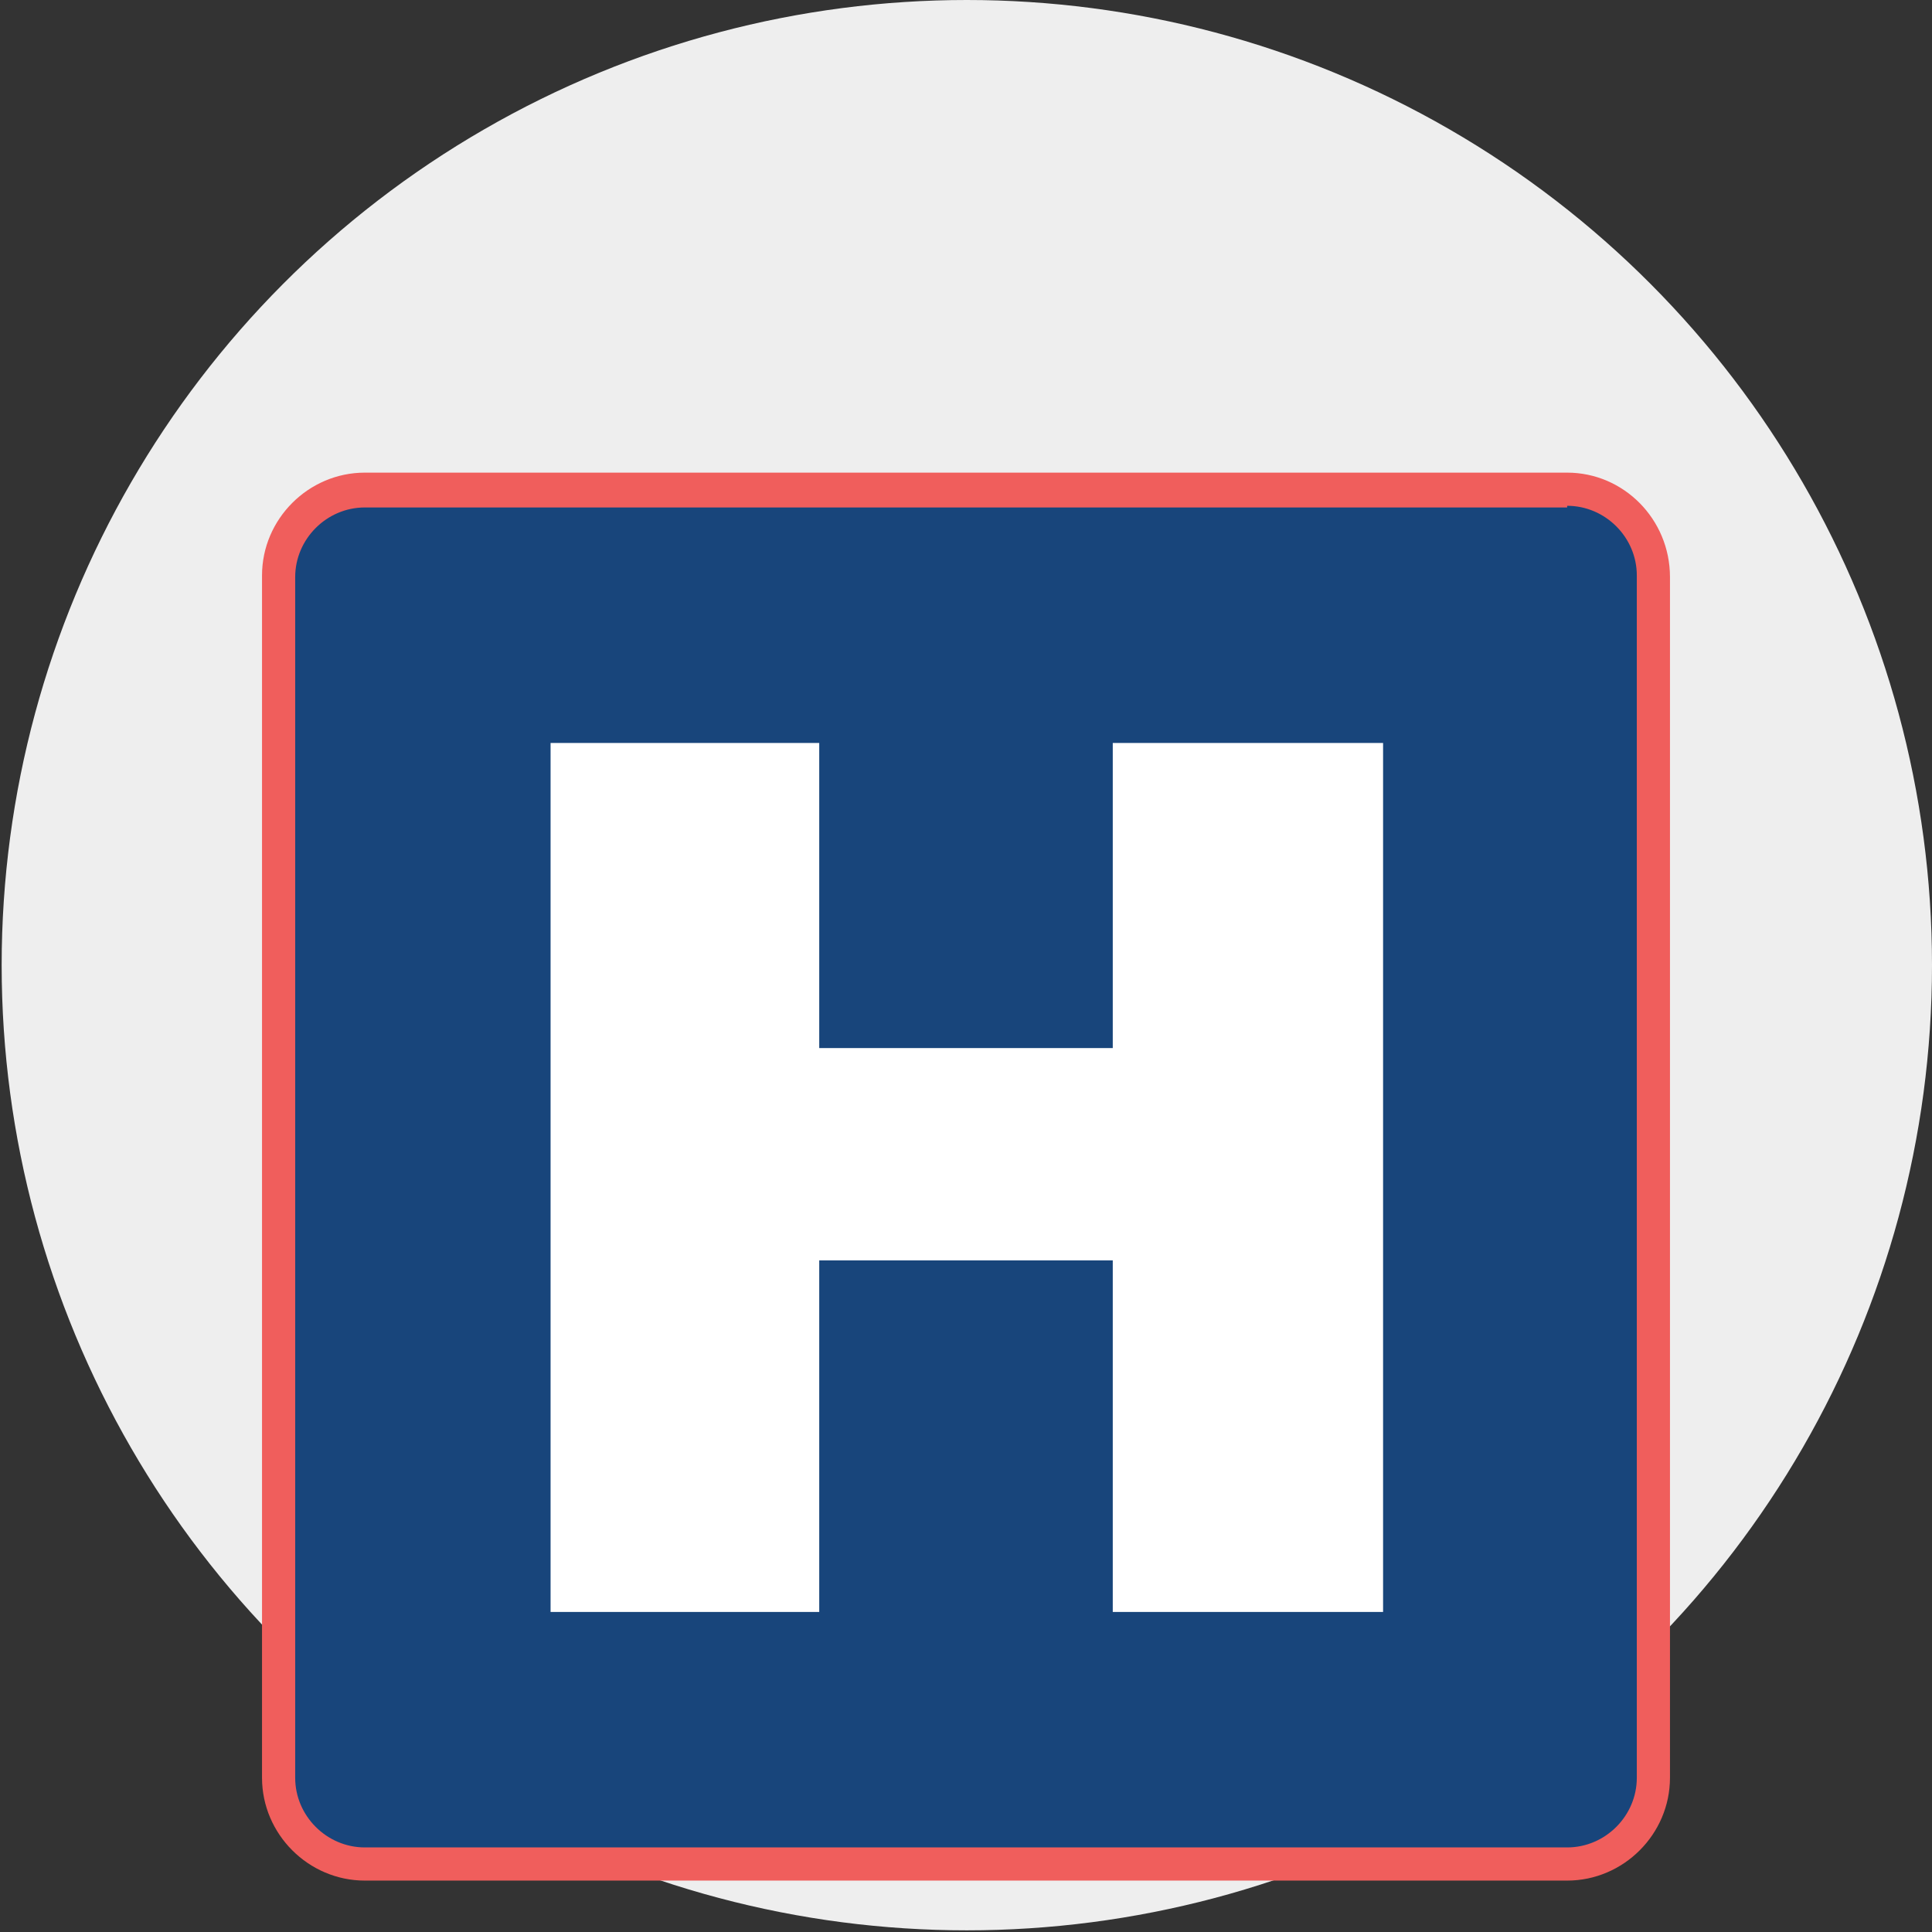
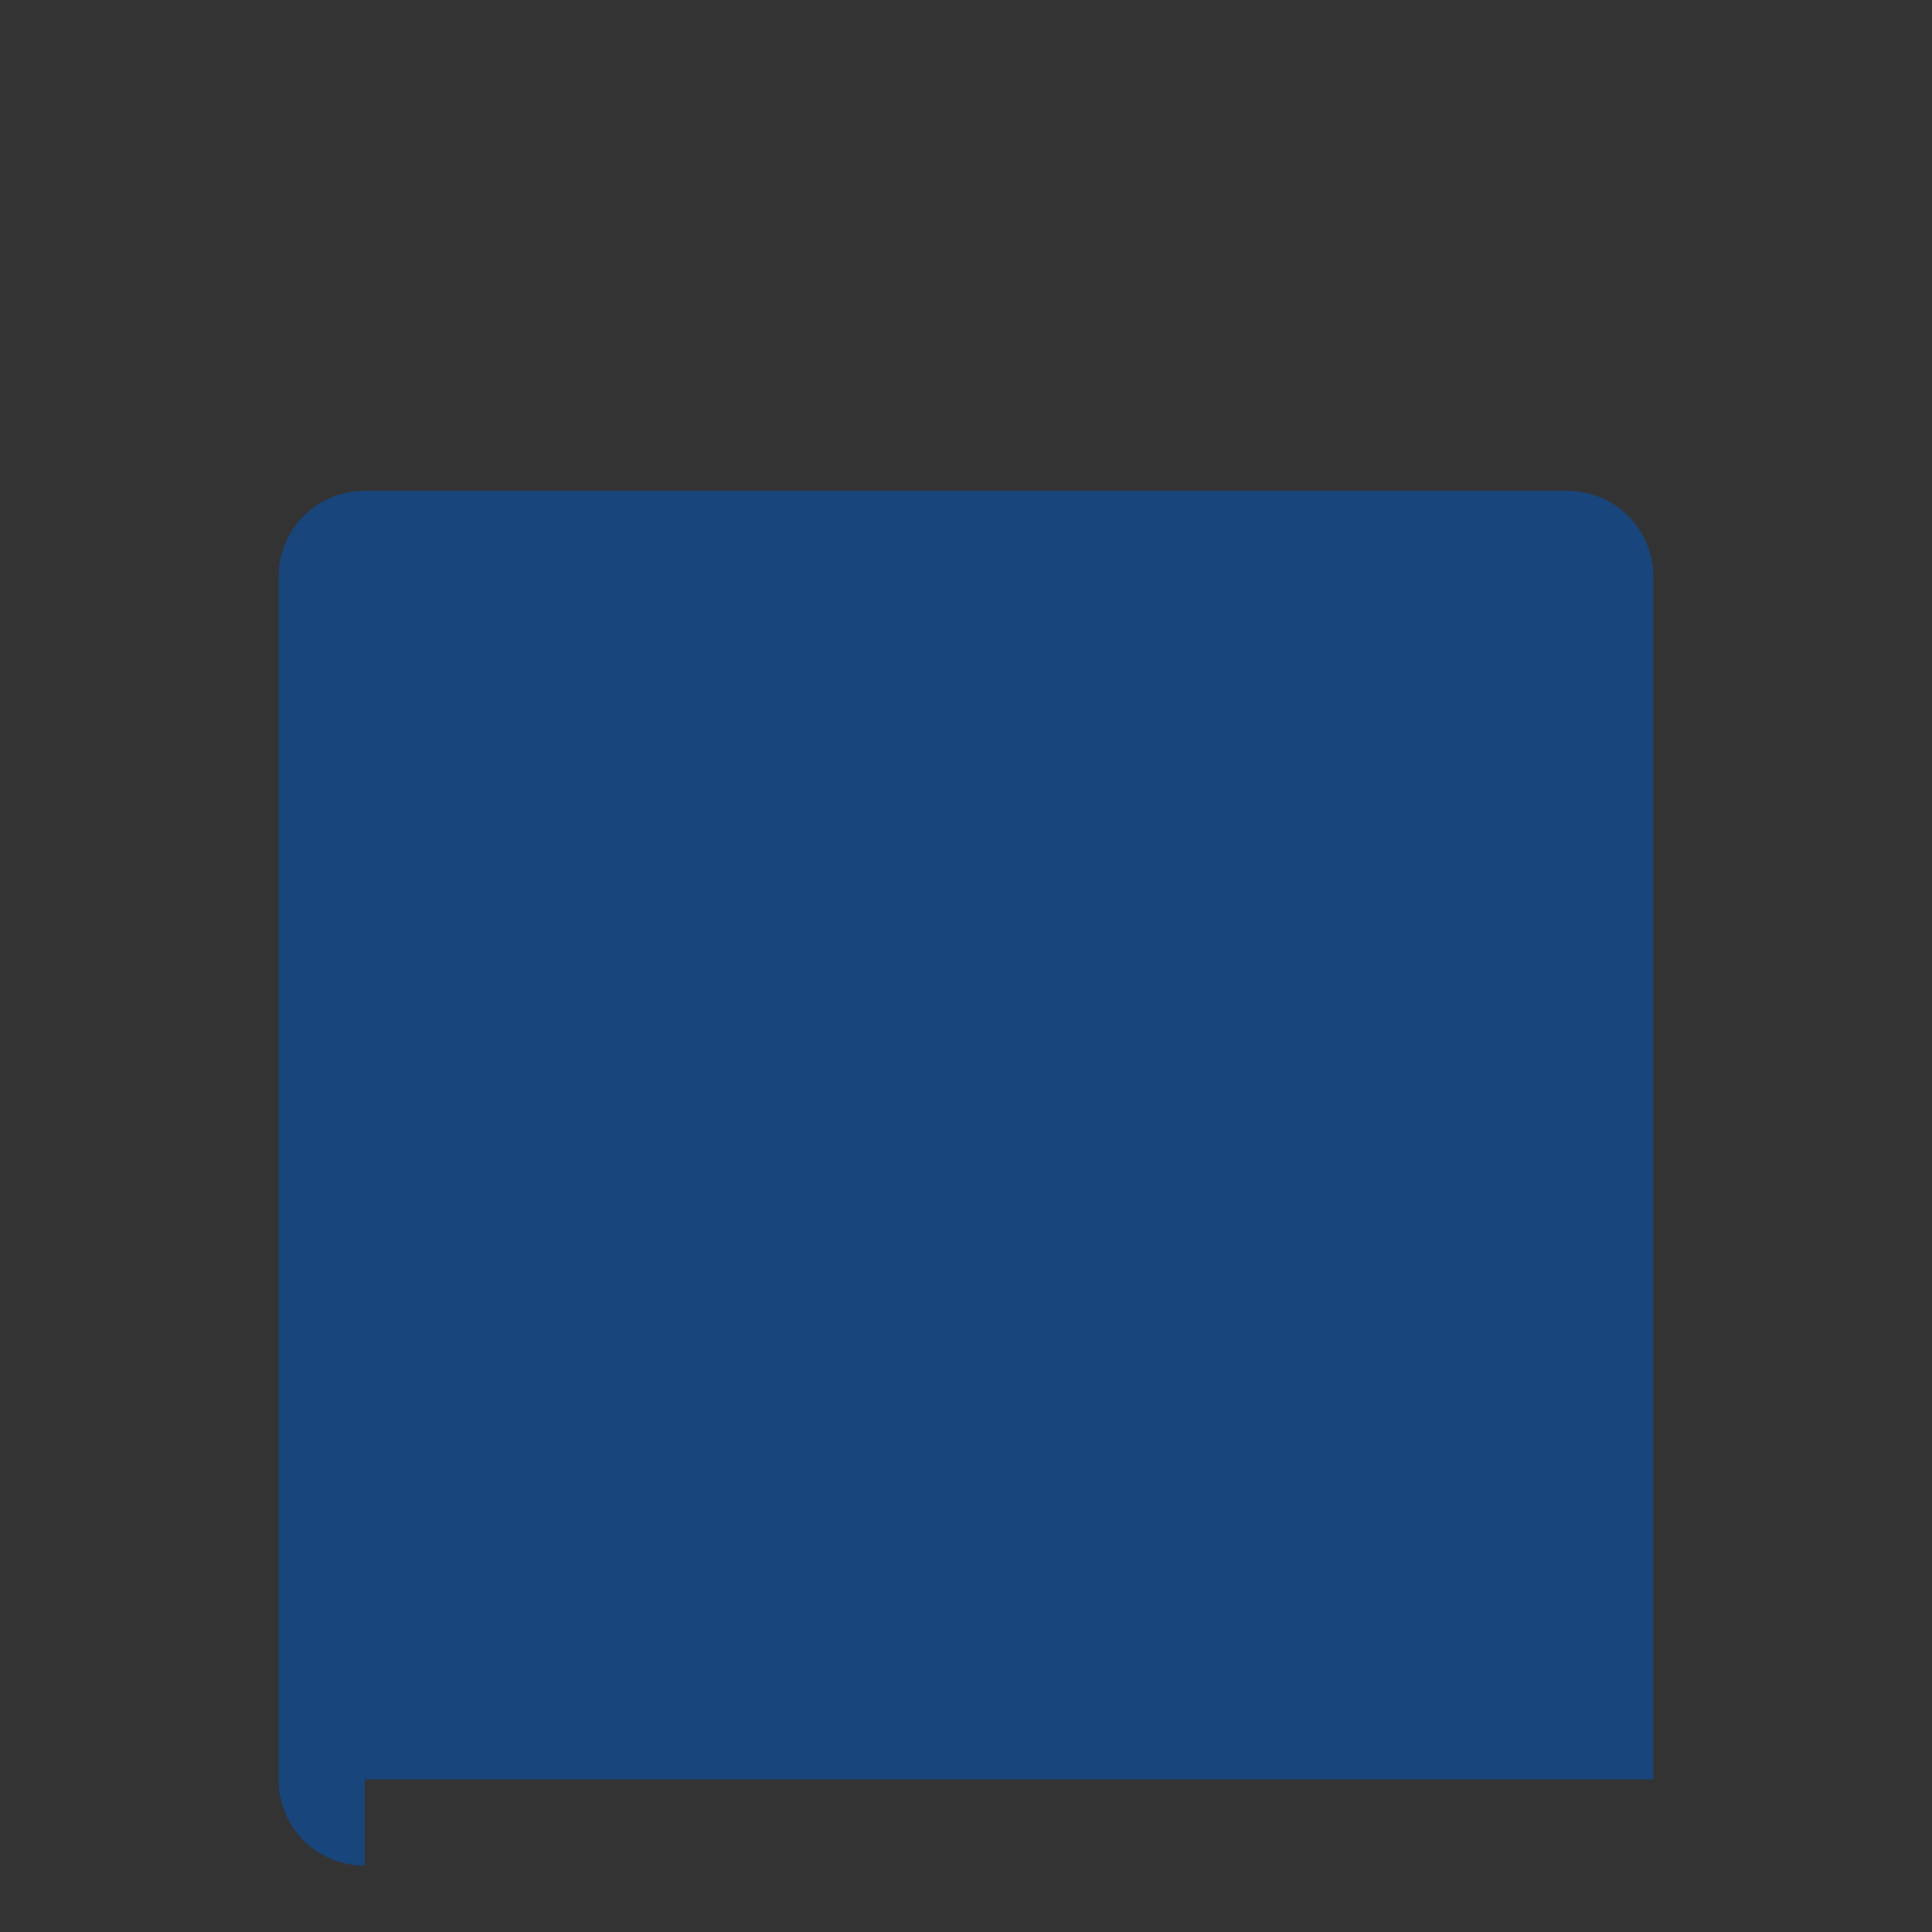
<svg xmlns="http://www.w3.org/2000/svg" version="1.1" id="icon" x="0px" y="0px" viewBox="0 0 116.5 116.5" style="enable-background:new 0 0 116.5 116.5;" xml:space="preserve">
  <rect x="0" y="0" width="116.5" height="116.5" fill="#333333" stroke="none" />
  <style type="text/css">
	.st0{fill:#EEEEEE;}
	.st1{fill:#18457B;}
	.st2{fill:#F05E5C;}
	.st3{fill:#FFFFFF;}
</style>
-   <circle class="st0" cx="58.3" cy="58.2" r="58.2" />
  <g>
    <g>
-       <path class="st1" d="M22,112.5c-2.9,0-5.2-2.3-5.2-5.2V34.8c0-2.9,2.3-5.2,5.2-5.2h72.5c2.9,0,5.2,2.3,5.2,5.2v72.5    c0,2.9-2.3,5.2-5.2,5.2H22z" />
-       <path class="st2" d="M94.5,30.5c2.3,0,4.2,1.9,4.2,4.2v72.5c0,2.3-1.9,4.2-4.2,4.2H22c-2.3,0-4.2-1.9-4.2-4.2V34.8    c0-2.3,1.9-4.2,4.2-4.2H94.5 M94.5,28.5H22c-3.4,0-6.2,2.8-6.2,6.2v72.5c0,3.4,2.8,6.2,6.2,6.2h72.5c3.4,0,6.2-2.8,6.2-6.2V34.8    C100.7,31.3,97.9,28.5,94.5,28.5L94.5,28.5z" />
+       <path class="st1" d="M22,112.5c-2.9,0-5.2-2.3-5.2-5.2V34.8c0-2.9,2.3-5.2,5.2-5.2h72.5c2.9,0,5.2,2.3,5.2,5.2v72.5    H22z" />
    </g>
    <g>
-       <path class="st3" d="M33.2,44.8h16.2v18.4h17.7V44.8h16.3v52.4H67.1V76H49.4v21.2H33.2V44.8z" />
-     </g>
+       </g>
  </g>
</svg>